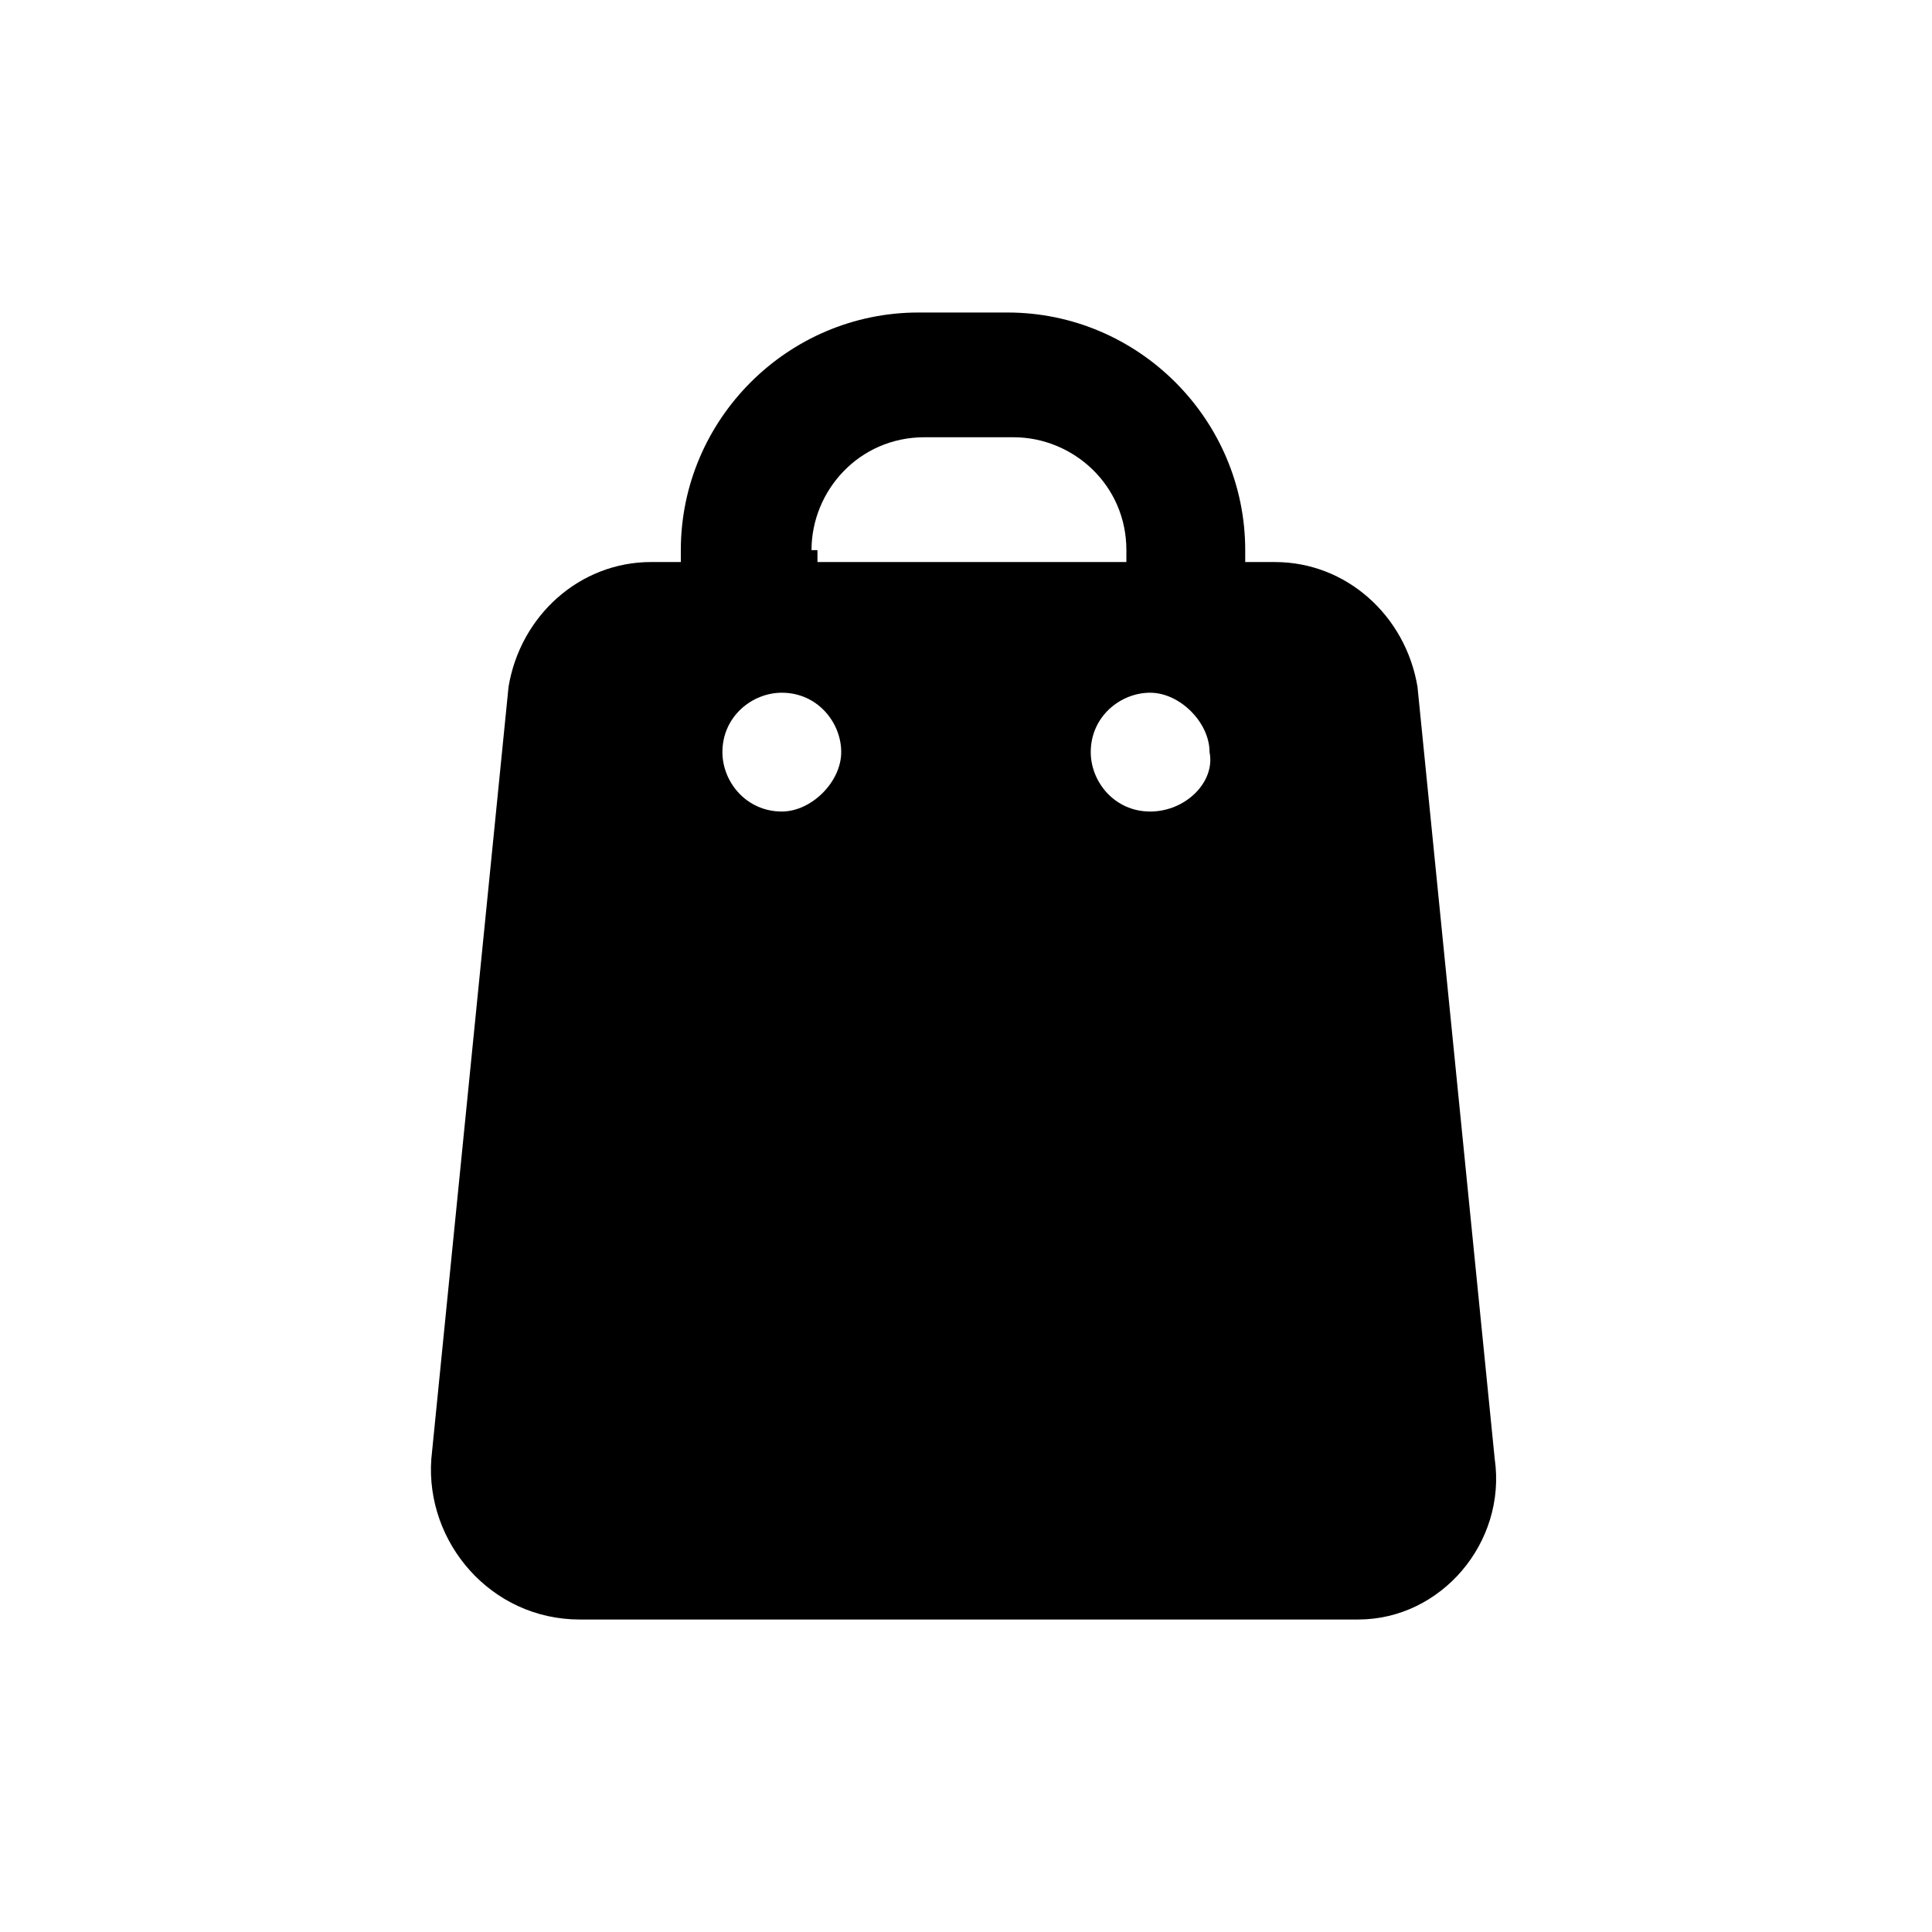
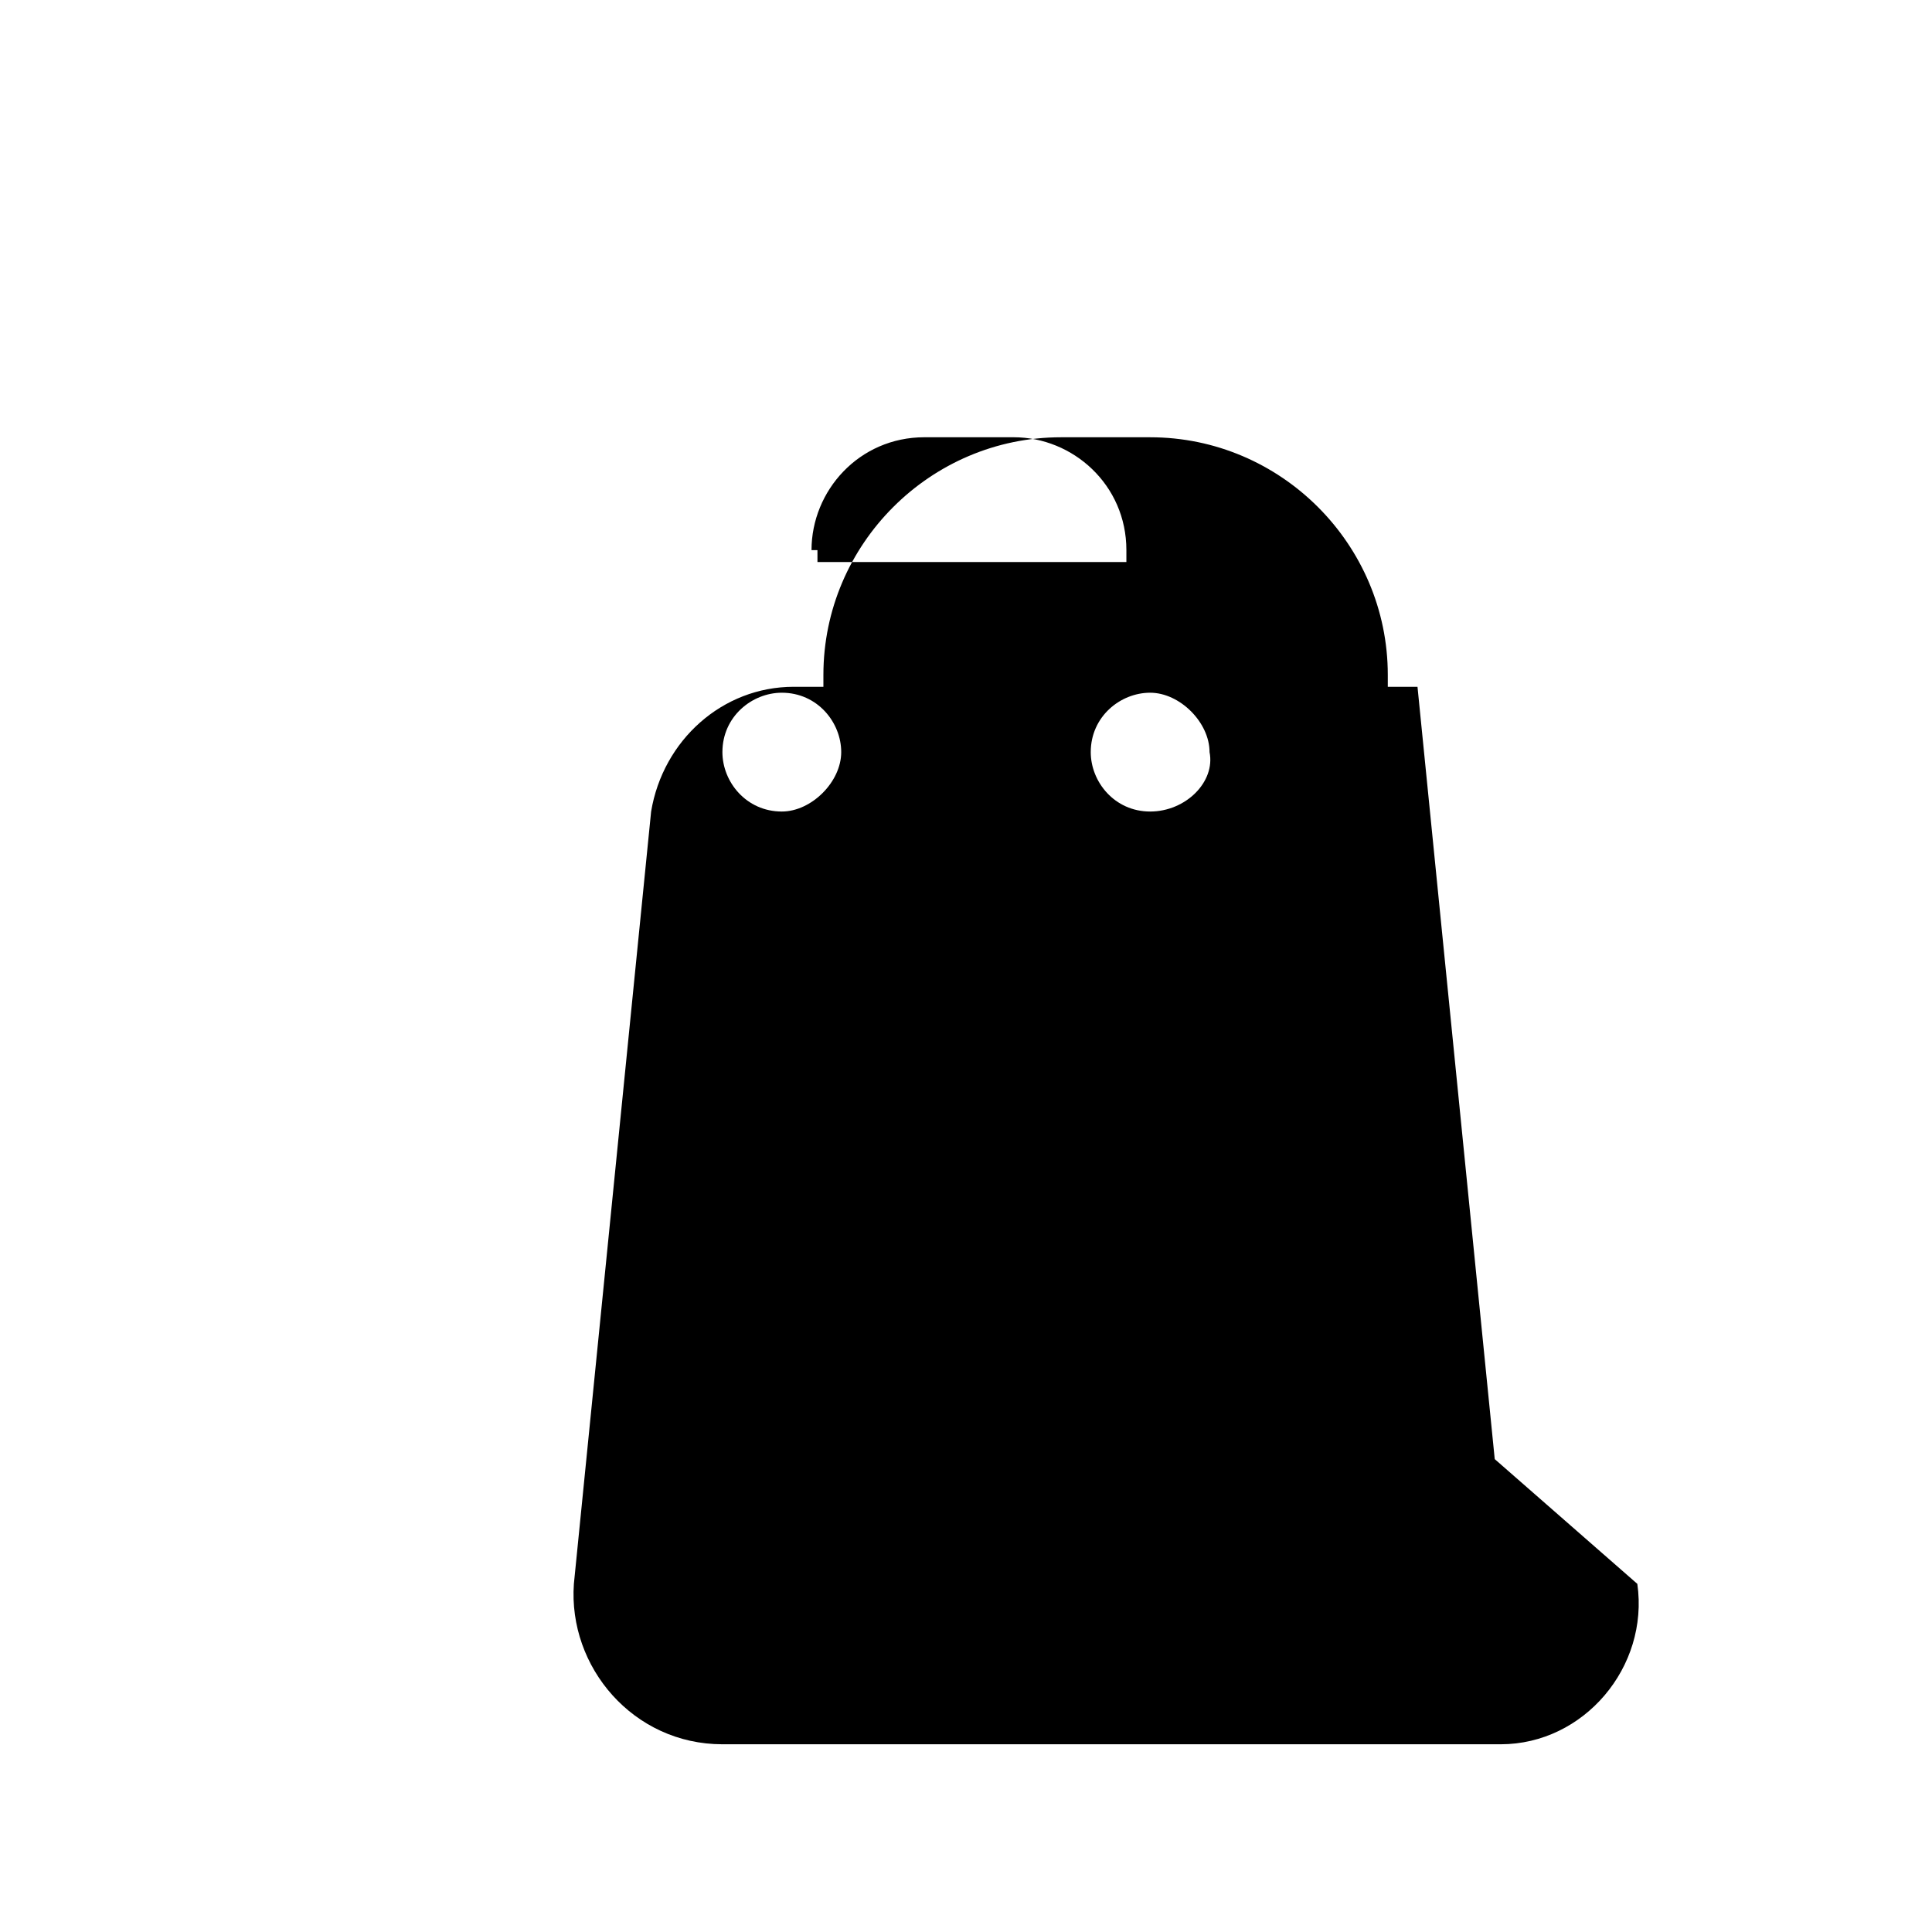
<svg xmlns="http://www.w3.org/2000/svg" fill="#000000" width="800px" height="800px" version="1.1" viewBox="144 144 512 512">
-   <path d="m540.12 530.68-20.469-204.67c-3.148-18.895-18.895-33.062-37.785-33.062h-7.871v-3.152c0-34.637-28.34-62.977-62.977-62.977h-23.617c-34.637 0-62.977 28.34-62.977 62.977v3.148h-7.871c-18.895 0-34.637 14.168-37.785 33.062l-20.469 204.67c-1.574 22.043 15.746 42.512 39.363 42.512h206.25c22.039 0 39.359-20.469 36.211-42.508zm-181.06-240.89c0-15.742 12.594-29.914 29.914-29.914h23.617c15.742 0 29.914 12.594 29.914 29.914v3.148h-81.867l-0.004-3.148zm-7.871 69.273c-9.445 0-15.742-7.871-15.742-15.742 0-9.445 7.871-15.742 15.742-15.742 9.445 0 15.742 7.871 15.742 15.742 0.004 7.871-7.871 15.742-15.742 15.742zm97.613 0c-9.445 0-15.742-7.871-15.742-15.742 0-9.445 7.871-15.742 15.742-15.742 7.871 0 15.742 7.871 15.742 15.742 1.578 7.871-6.297 15.742-15.742 15.742z" />
+   <path d="m540.12 530.68-20.469-204.67h-7.871v-3.152c0-34.637-28.34-62.977-62.977-62.977h-23.617c-34.637 0-62.977 28.34-62.977 62.977v3.148h-7.871c-18.895 0-34.637 14.168-37.785 33.062l-20.469 204.67c-1.574 22.043 15.746 42.512 39.363 42.512h206.25c22.039 0 39.359-20.469 36.211-42.508zm-181.06-240.89c0-15.742 12.594-29.914 29.914-29.914h23.617c15.742 0 29.914 12.594 29.914 29.914v3.148h-81.867l-0.004-3.148zm-7.871 69.273c-9.445 0-15.742-7.871-15.742-15.742 0-9.445 7.871-15.742 15.742-15.742 9.445 0 15.742 7.871 15.742 15.742 0.004 7.871-7.871 15.742-15.742 15.742zm97.613 0c-9.445 0-15.742-7.871-15.742-15.742 0-9.445 7.871-15.742 15.742-15.742 7.871 0 15.742 7.871 15.742 15.742 1.578 7.871-6.297 15.742-15.742 15.742z" />
</svg>